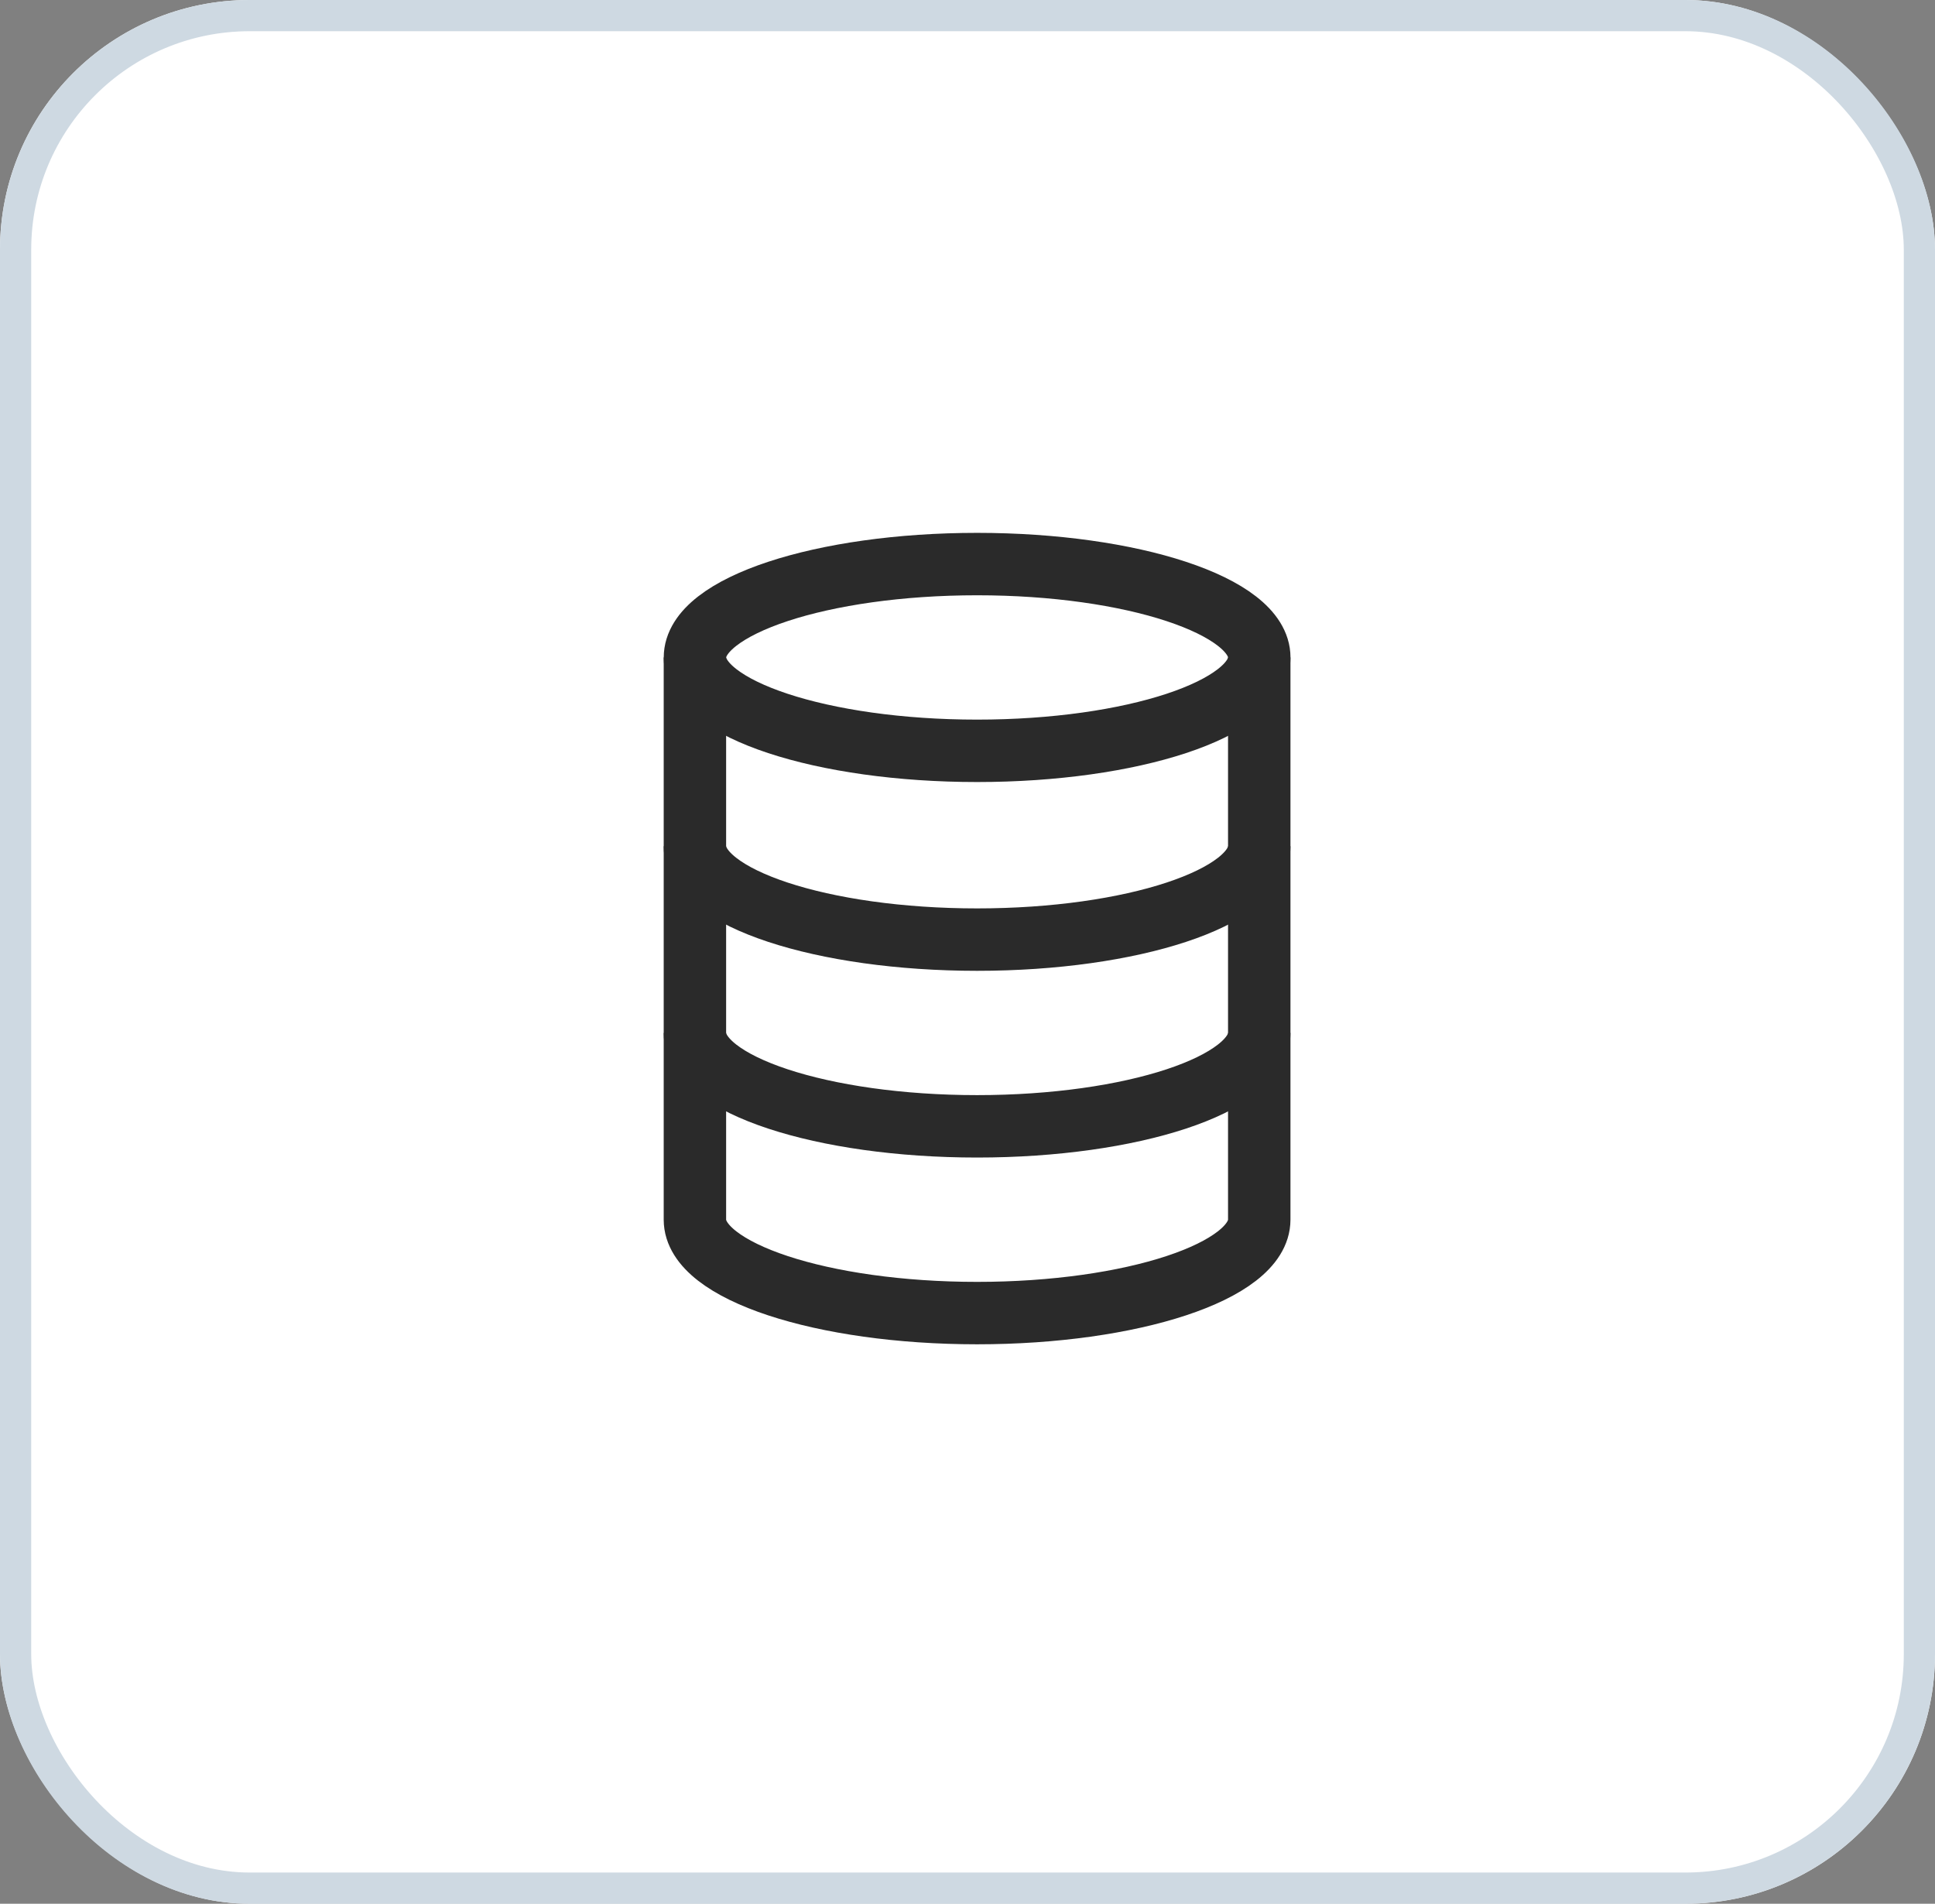
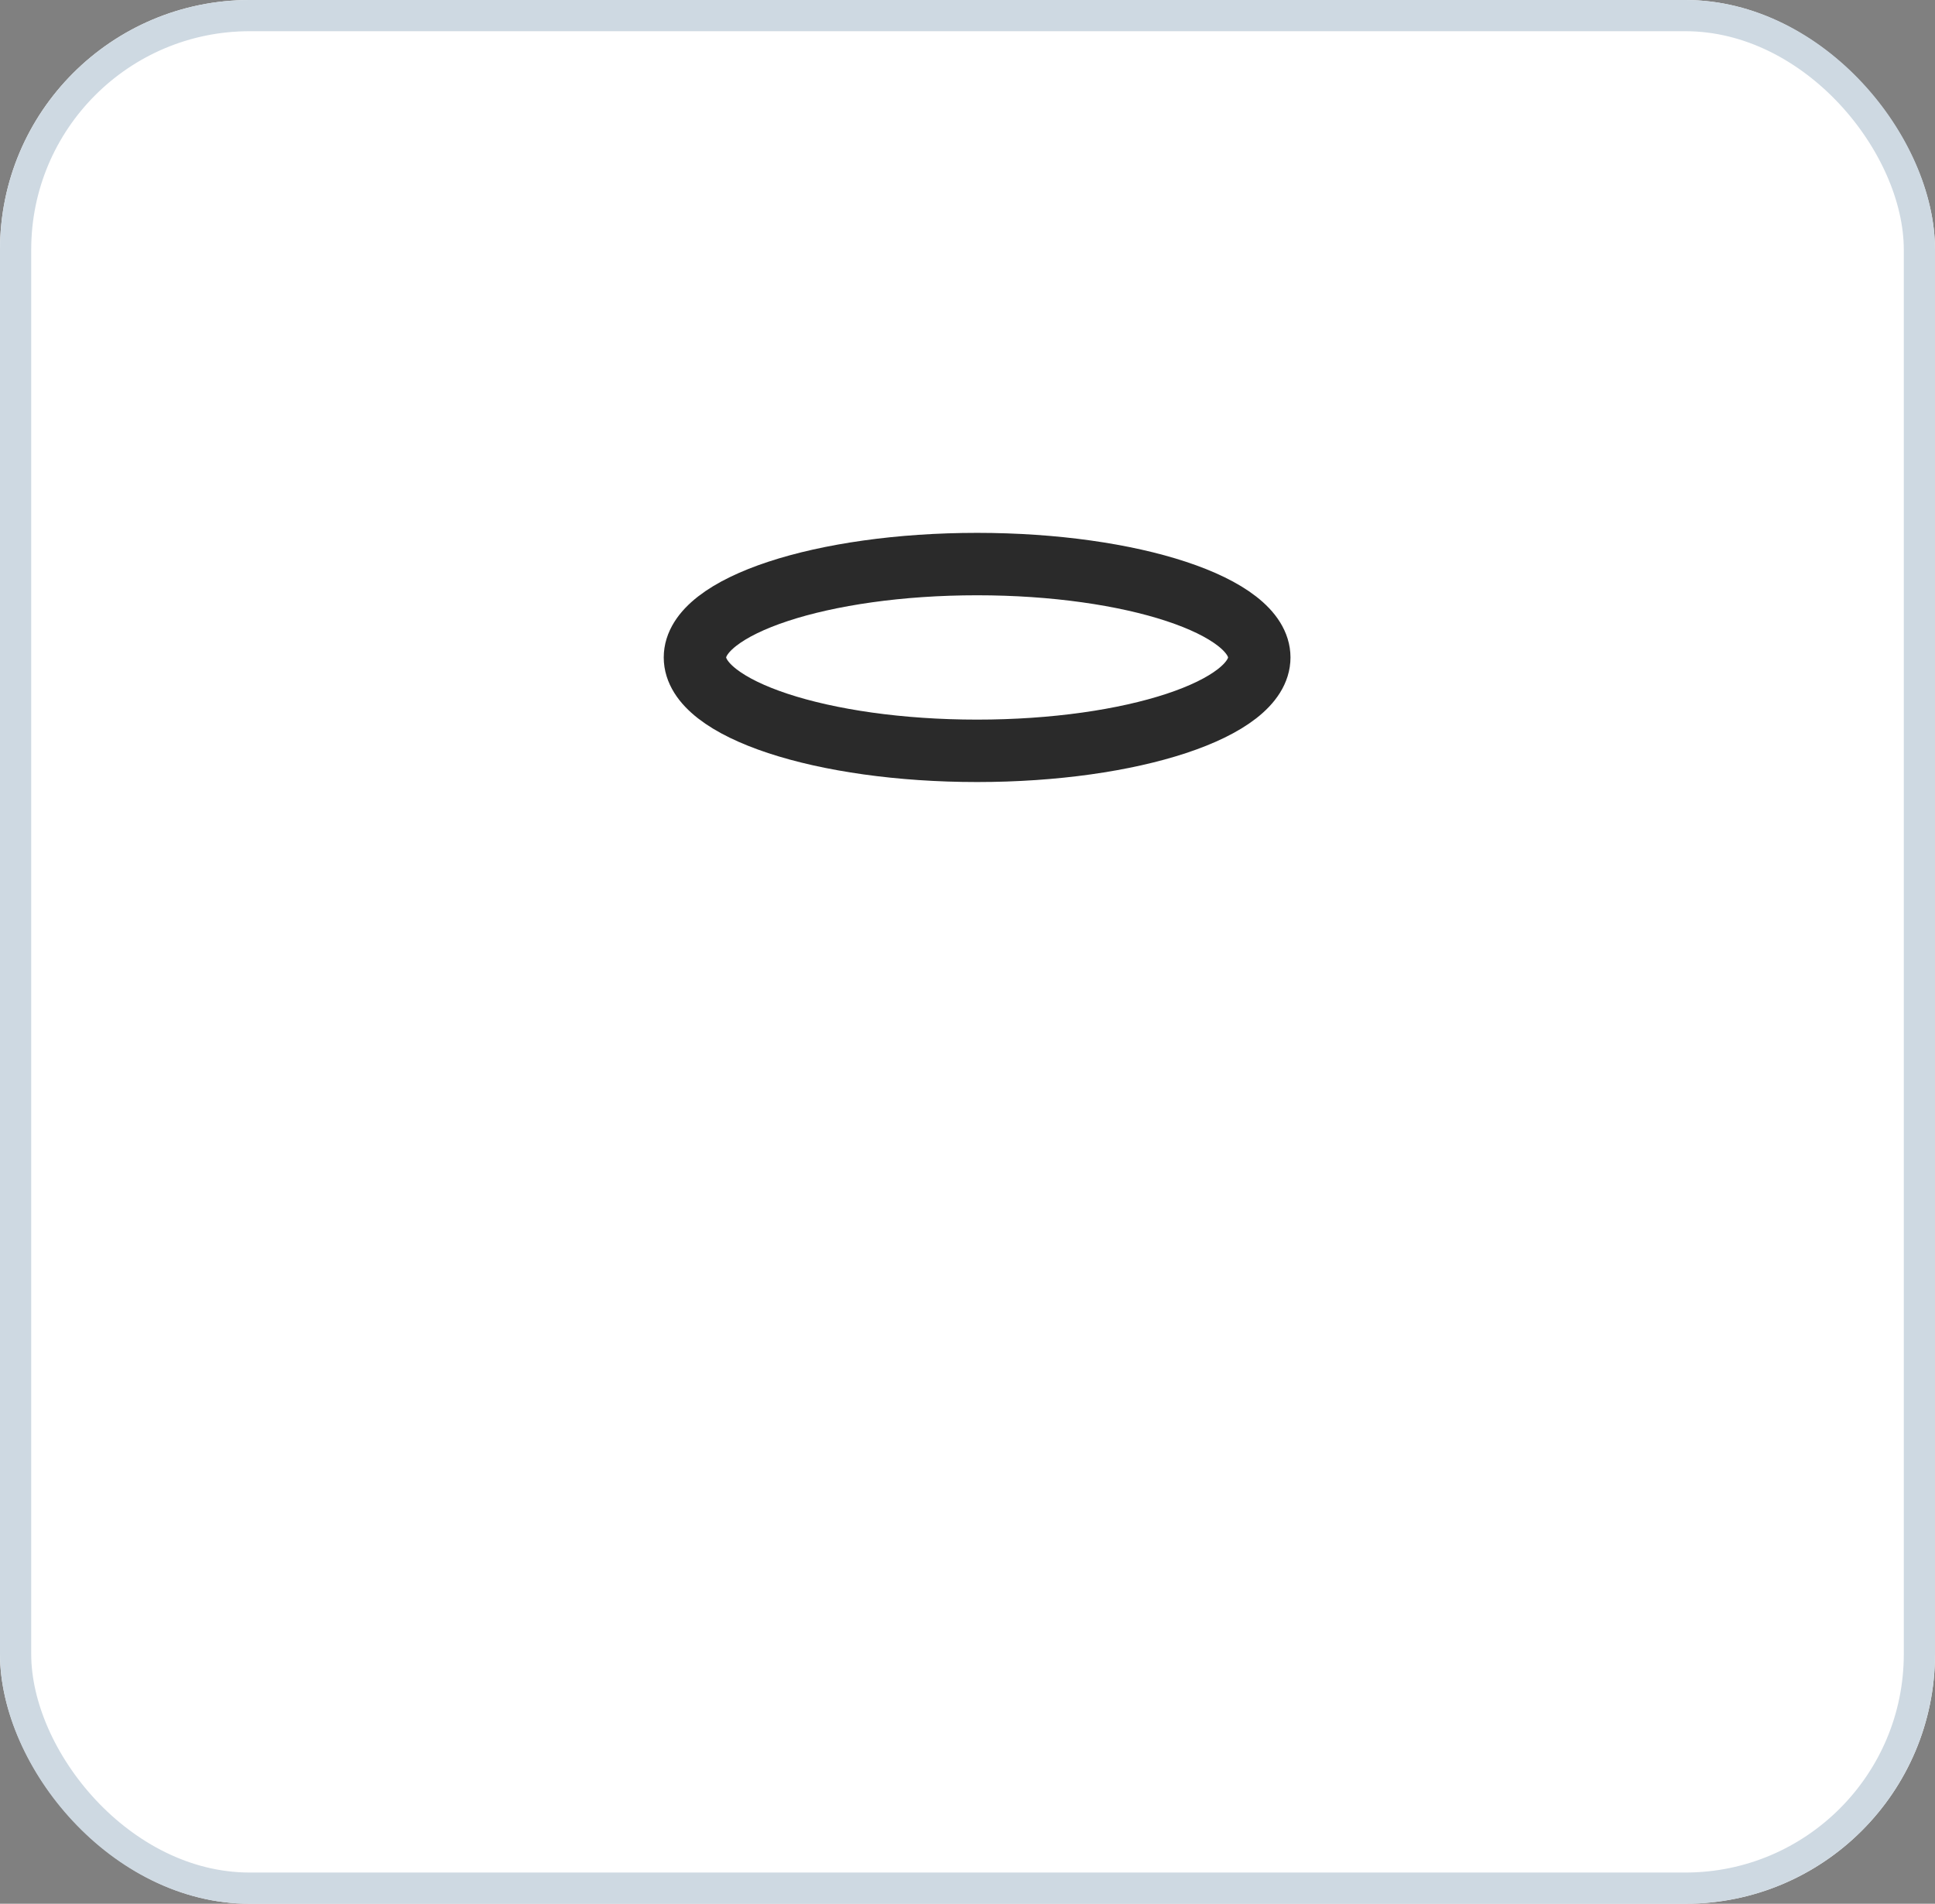
<svg xmlns="http://www.w3.org/2000/svg" width="62" height="61" viewBox="0 0 62 61">
  <rect x="0" y="0" width="62" height="61" fill="#808080" stroke="none" />
  <g id="Group_15774" data-name="Group 15774" transform="translate(-27 -29)">
    <g id="Group_15771" data-name="Group 15771">
      <g id="Rectangle_5631" data-name="Rectangle 5631" transform="translate(27 29)" fill="#fff" stroke="#ced9e2" stroke-width="1">
        <rect width="62" height="61" rx="8" stroke="none" />
        <rect x="0.5" y="0.5" width="61" height="60" rx="7.5" fill="none" />
      </g>
    </g>
    <g id="Group_15873" data-name="Group 15873" transform="translate(-9016 -14658.859)">
      <g id="g2083" transform="translate(9065.266 14705.933)">
        <path id="path2085" d="M-344.583-57.008c0,1.652-4.085,2.992-9.041,2.992s-9.041-1.339-9.041-2.992S-358.581-60-353.624-60-344.583-58.66-344.583-57.008Z" transform="translate(362.666 60)" fill="none" stroke="#2a2a2a" stroke-miterlimit="10" stroke-width="2" />
      </g>
-       <path id="path2089" d="M0,0V18.016c0,1.652,4.085,2.992,9.041,2.992s9.041-1.339,9.041-2.992V0" transform="translate(9065.266 14708.925)" fill="none" stroke="#2a2a2a" stroke-miterlimit="10" stroke-width="2" />
      <g id="g2091" transform="translate(9065.266 14714.974)">
-         <path id="path2093" d="M-344.583,0c0,1.652-4.085,2.992-9.041,2.992S-362.666,1.652-362.666,0" transform="translate(362.666)" fill="none" stroke="#2a2a2a" stroke-miterlimit="10" stroke-width="2" />
-       </g>
+         </g>
      <g id="g2095" transform="translate(9065.266 14720.957)">
-         <path id="path2097" d="M-344.583,0c0,1.652-4.085,2.992-9.041,2.992S-362.666,1.652-362.666,0" transform="translate(362.666)" fill="none" stroke="#2a2a2a" stroke-miterlimit="10" stroke-width="2" />
-       </g>
+         </g>
    </g>
  </g>
</svg>